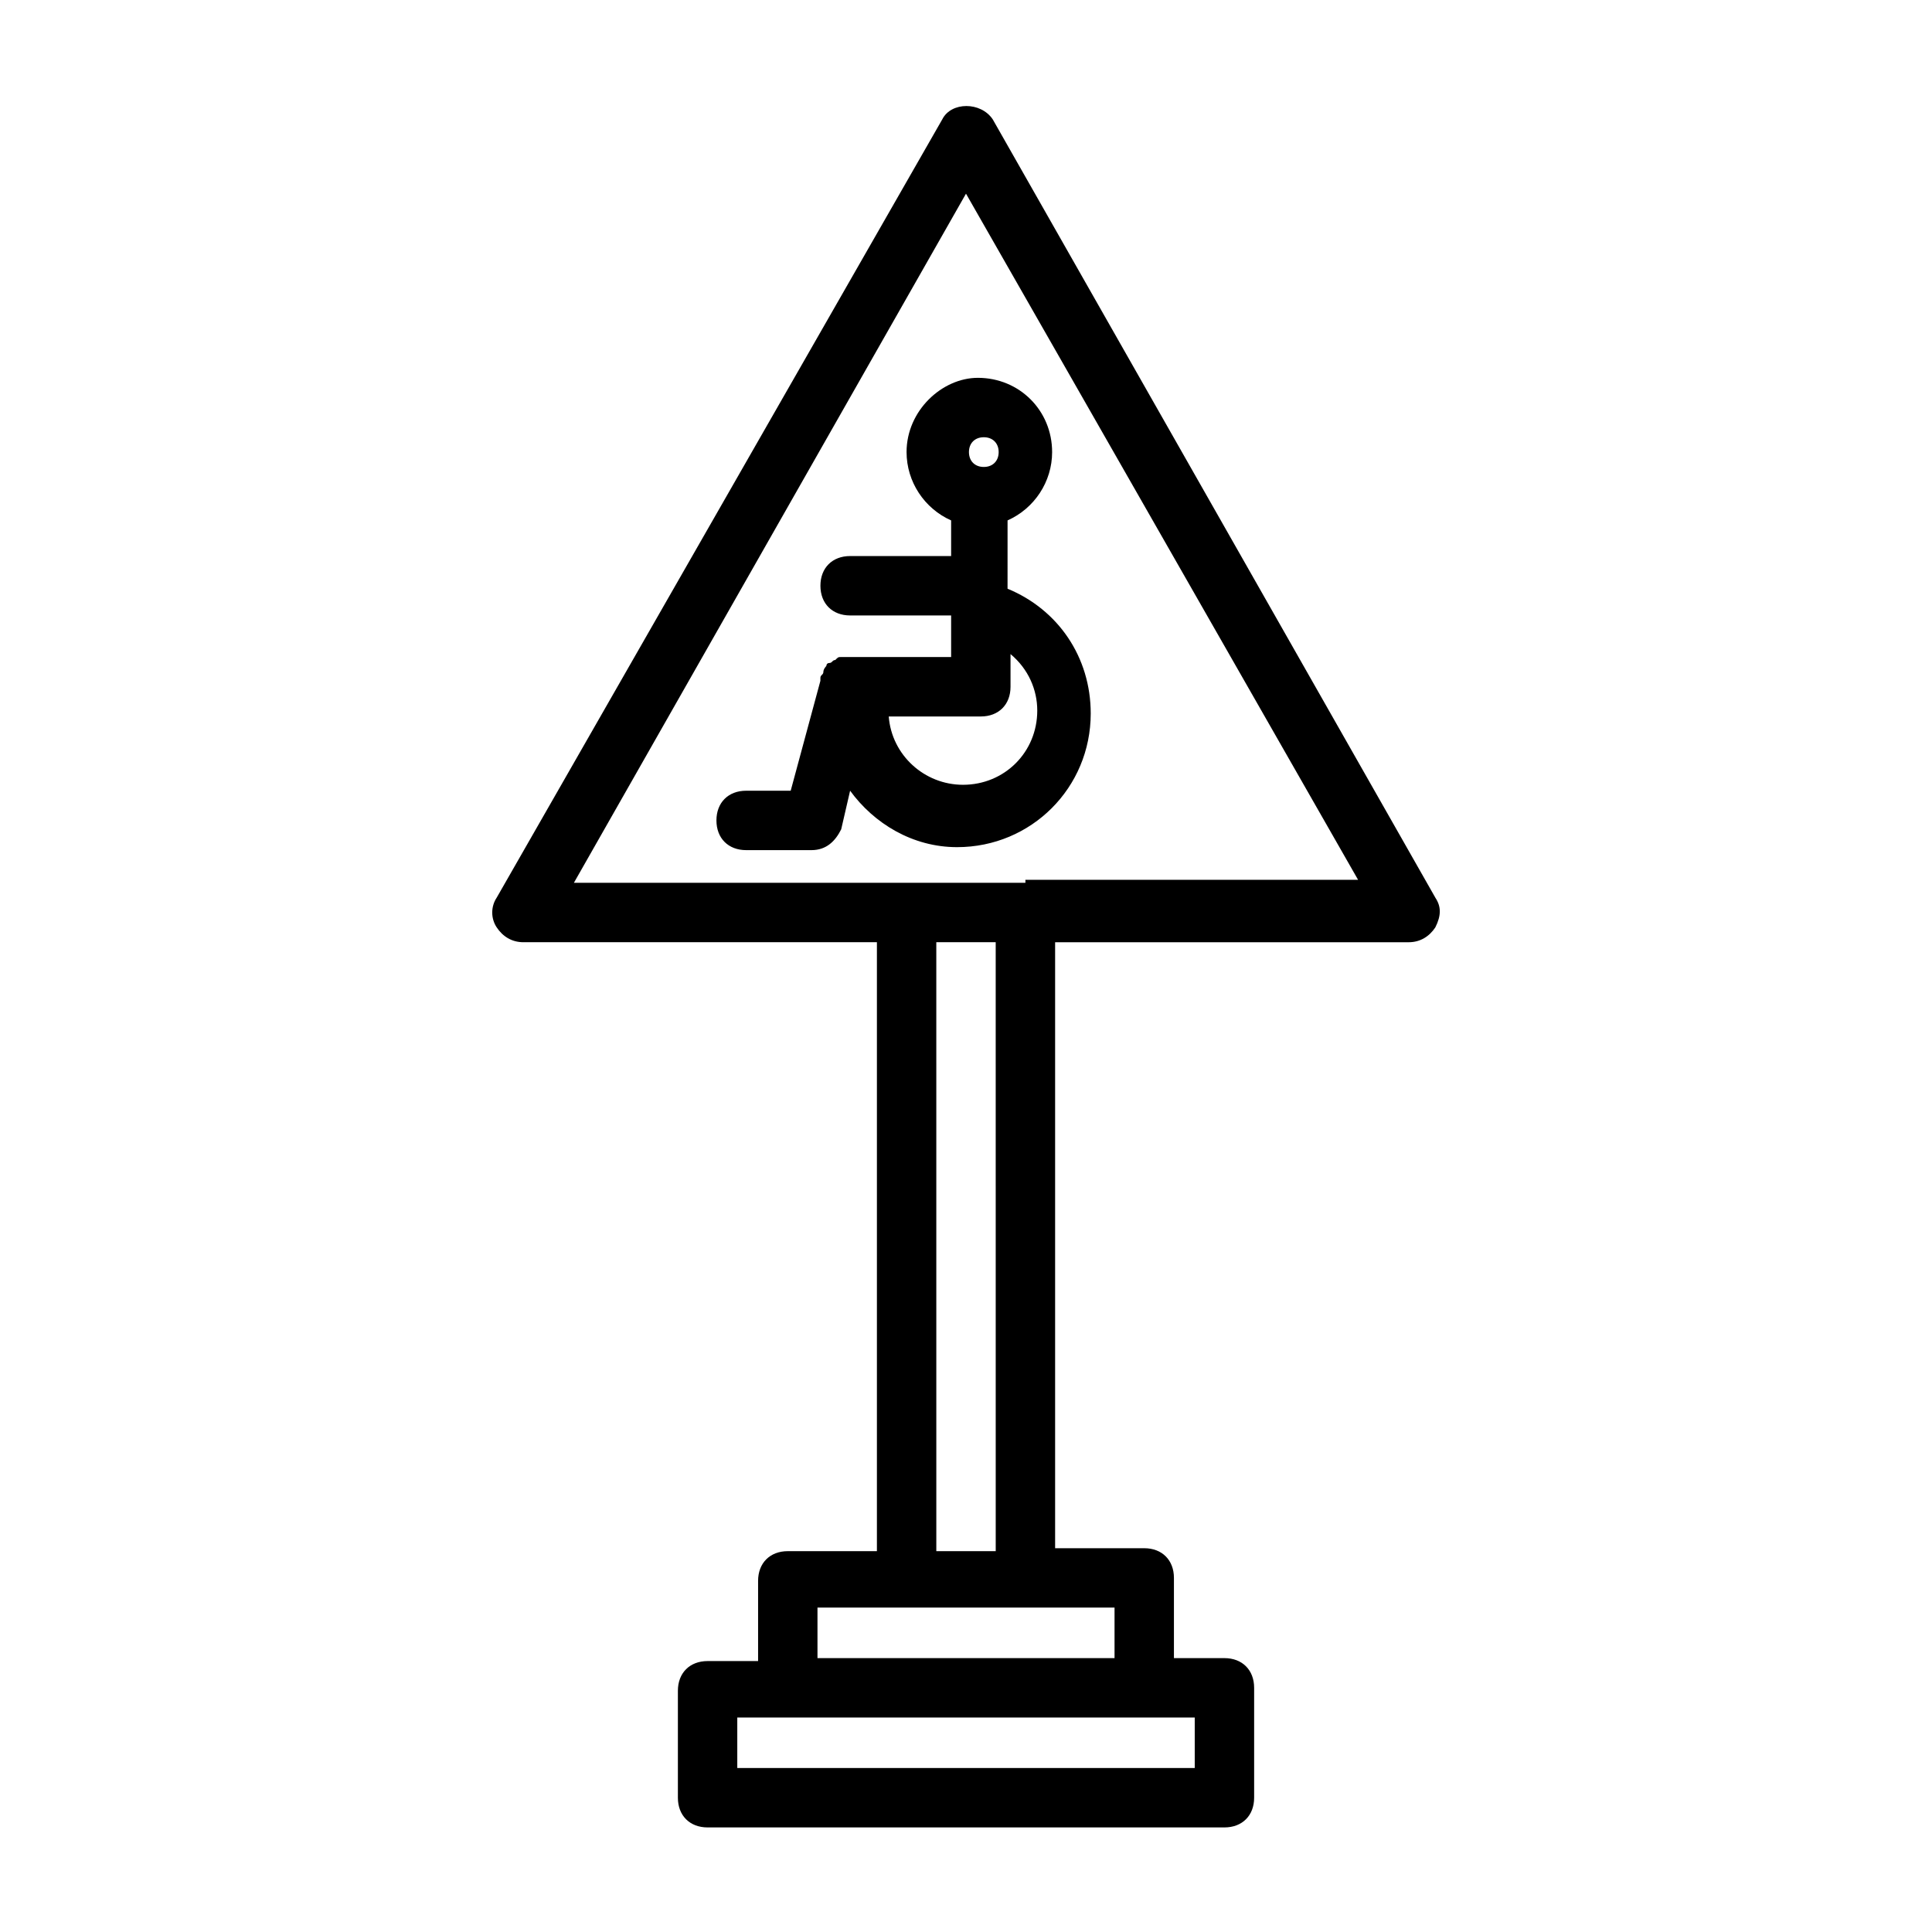
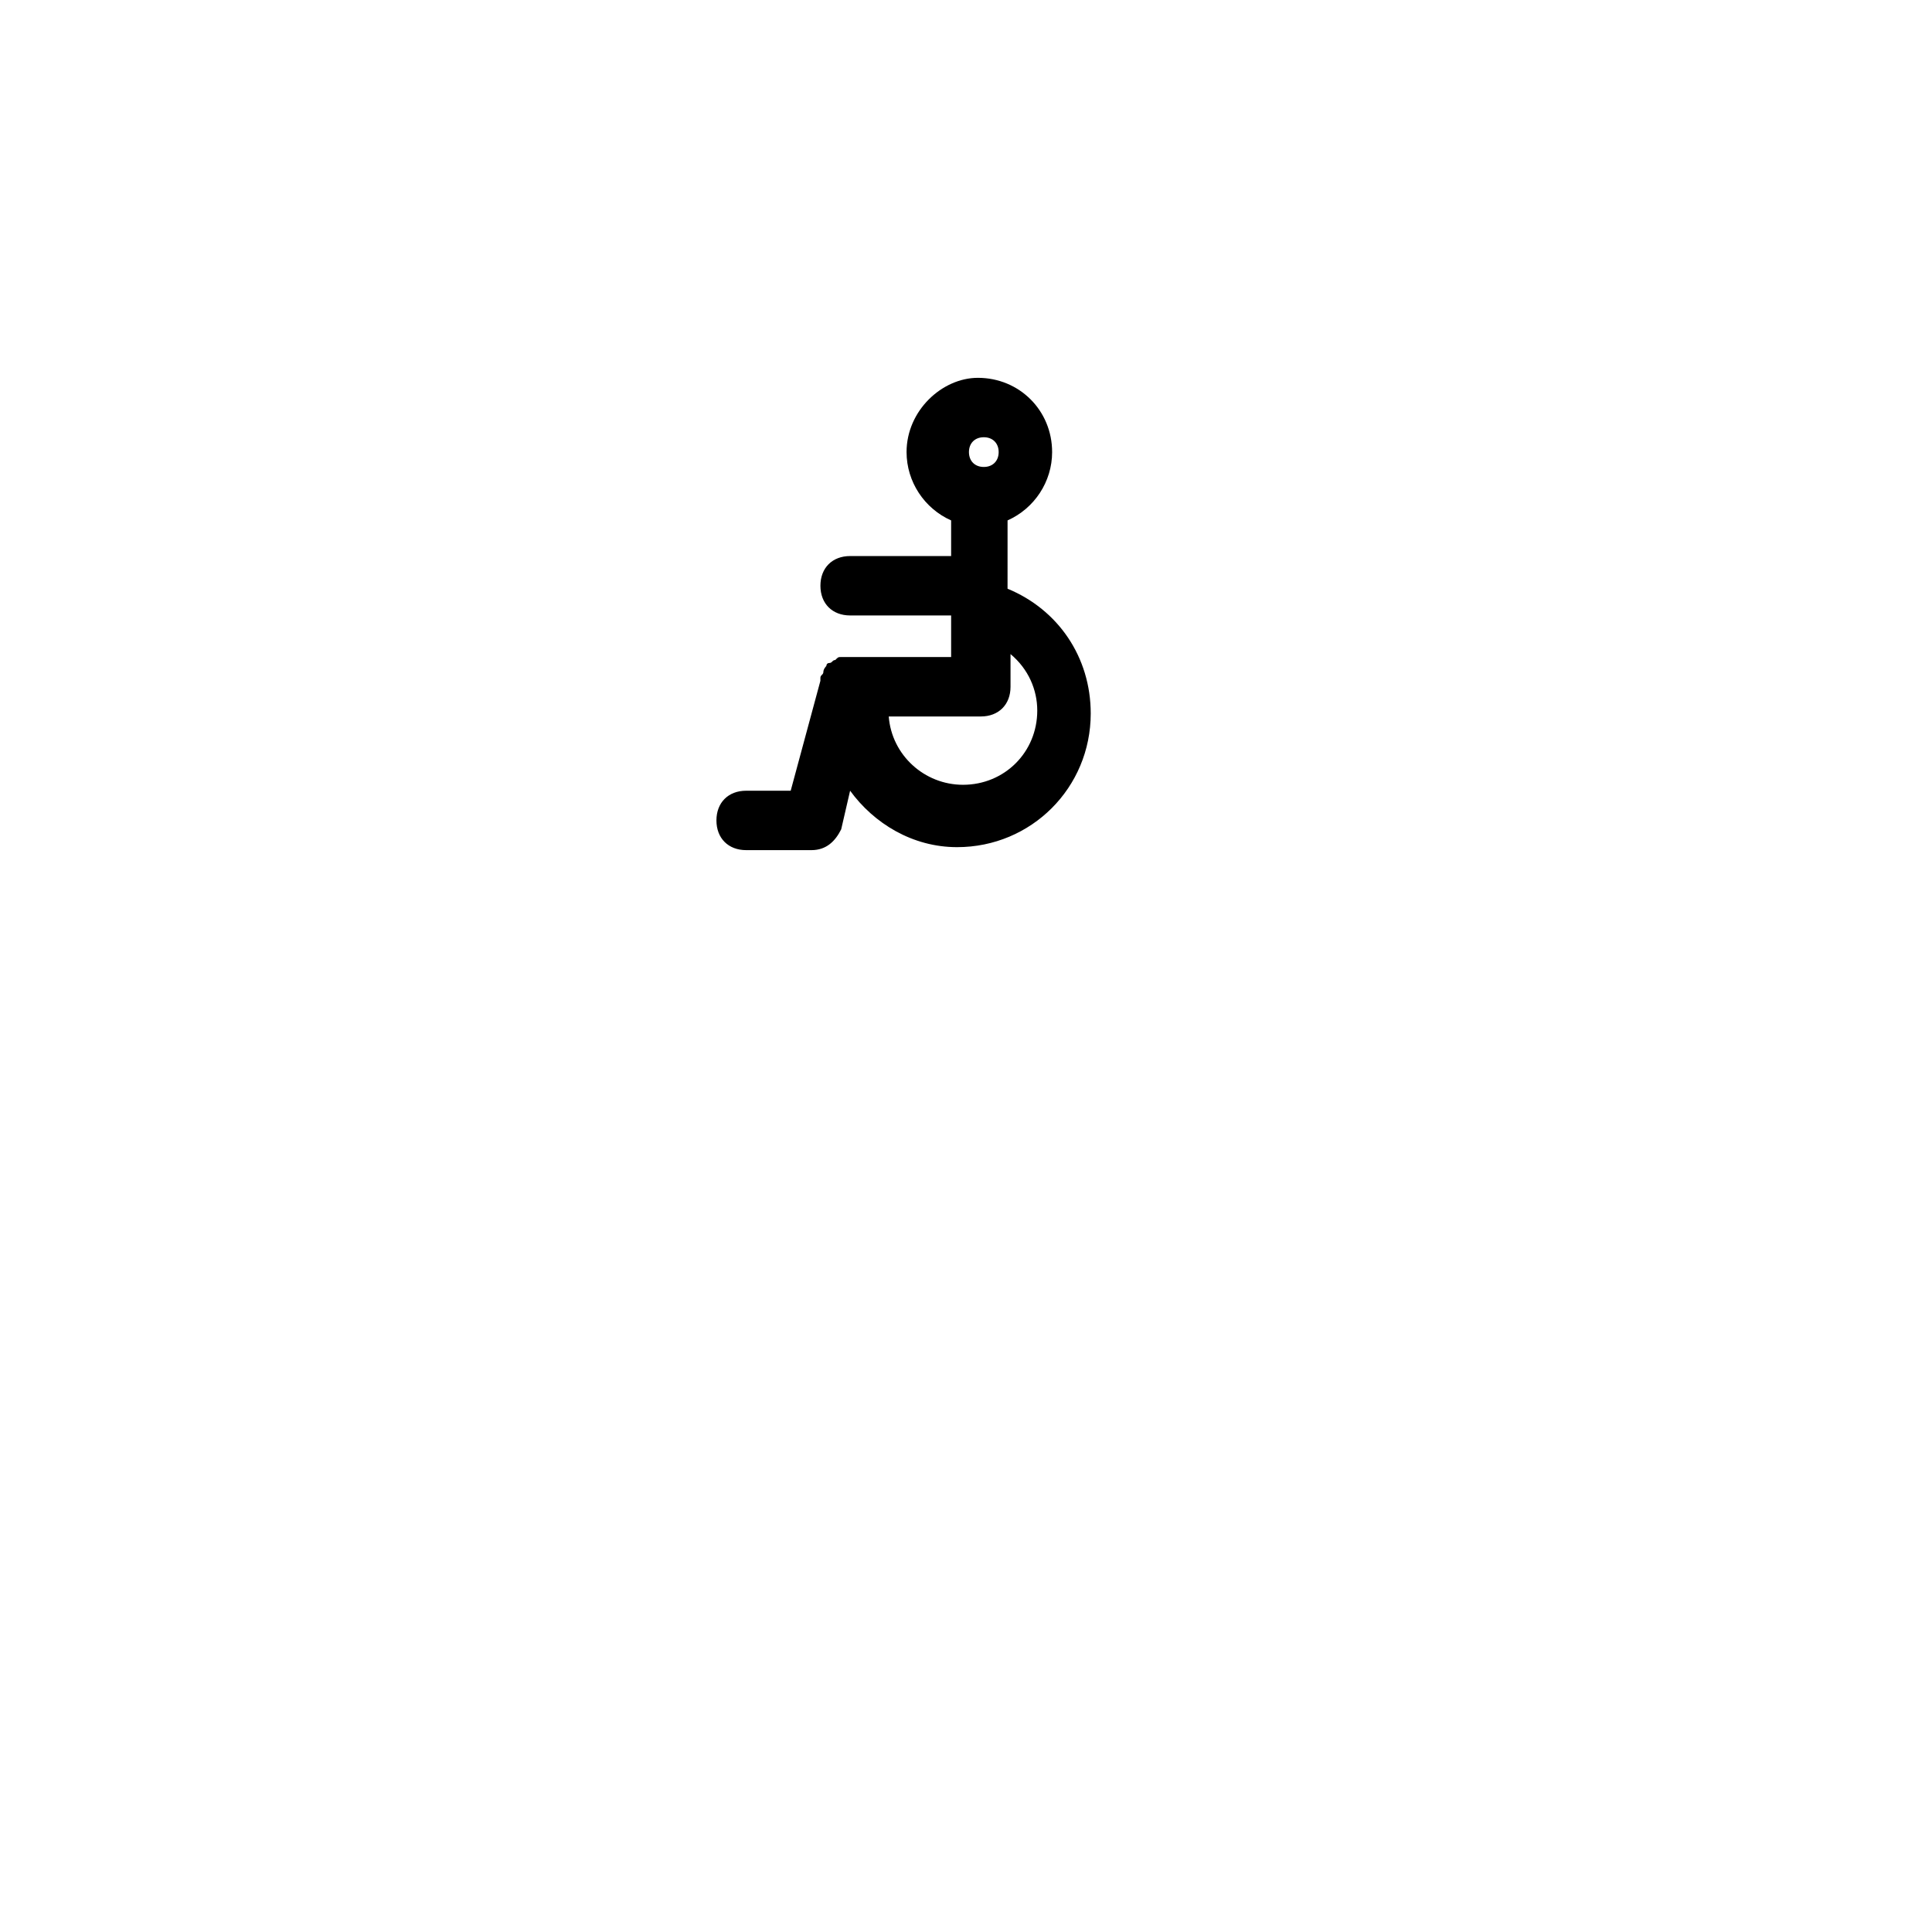
<svg xmlns="http://www.w3.org/2000/svg" fill="#000000" width="800px" height="800px" version="1.1" viewBox="144 144 512 512">
  <g>
-     <path d="m524.38 381.89-117.29-206.25c-3.148-4.723-11.02-4.723-13.383 0l-118.08 206.25c-1.574 2.363-1.574 5.512 0 7.871 1.574 2.363 3.938 3.938 7.086 3.938l93.676-0.004v161.38h-23.617c-4.723 0-7.871 3.148-7.871 7.871v21.254h-13.383c-4.723 0-7.871 3.148-7.871 7.871v28.344c0 4.723 3.148 7.871 7.871 7.871h136.97c4.723 0 7.871-3.148 7.871-7.871v-29.125c0-4.723-3.148-7.871-7.871-7.871h-13.383v-21.254c0-4.723-3.148-7.871-7.871-7.871h-23.617v-160.59h93.676c3.148 0 5.512-1.574 7.086-3.938 1.574-3.144 1.574-5.508 0-7.867zm-63.762 230.65h-121.23v-13.383h121.23zm-21.254-29.125h-78.723v-13.383h78.723zm-31.488-28.34h-15.742l-0.004-161.38h15.742zm7.871-177.12h-119.66l103.91-182.63 103.91 181.84h-88.168z" />
    <path d="m384.25 263.81c0 7.871 4.723 14.957 11.809 18.105v9.445h-26.766c-4.723 0-7.871 3.148-7.871 7.871s3.148 7.871 7.871 7.871h26.766v11.02h-26.766-0.789-1.574c-0.789 0-0.789 0-1.574 0.789-0.789 0-0.789 0.789-1.574 0.789-0.789 0-0.789 0.789-0.789 0.789s-0.789 0.789-0.789 1.574c0 0.789-0.789 0.789-0.789 1.574v0.789l-7.871 29.125h-11.809c-4.723 0-7.871 3.148-7.871 7.871 0 4.723 3.148 7.871 7.871 7.871h17.32c3.938 0 6.297-2.363 7.871-5.512l2.363-10.234c6.297 8.66 16.531 14.957 28.34 14.957 19.68 0 35.426-15.742 35.426-35.426 0-14.957-8.66-27.551-22.043-33.062l0.004-18.102c7.086-3.148 11.809-10.234 11.809-18.105 0-11.02-8.66-19.68-19.68-19.68-9.449 0-18.895 8.66-18.895 19.68zm34.637 68.488c0 11.02-8.66 19.68-19.68 19.68-10.234 0-18.895-7.871-19.68-18.105h24.402c4.723 0 7.871-3.148 7.871-7.871v-8.66c4.727 3.934 7.086 9.445 7.086 14.957zm-14.168-72.426c2.363 0 3.938 1.574 3.938 3.938s-1.574 3.938-3.938 3.938c-2.363 0-3.938-1.574-3.938-3.938s1.574-3.938 3.938-3.938z" />
  </g>
</svg>